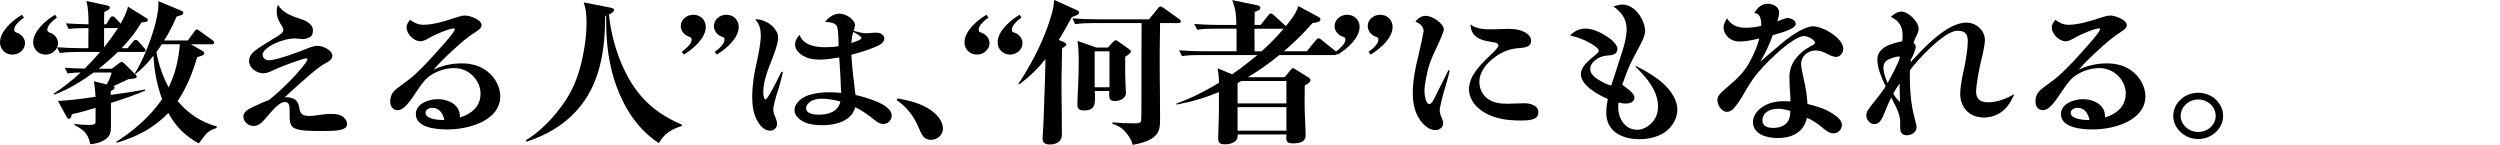
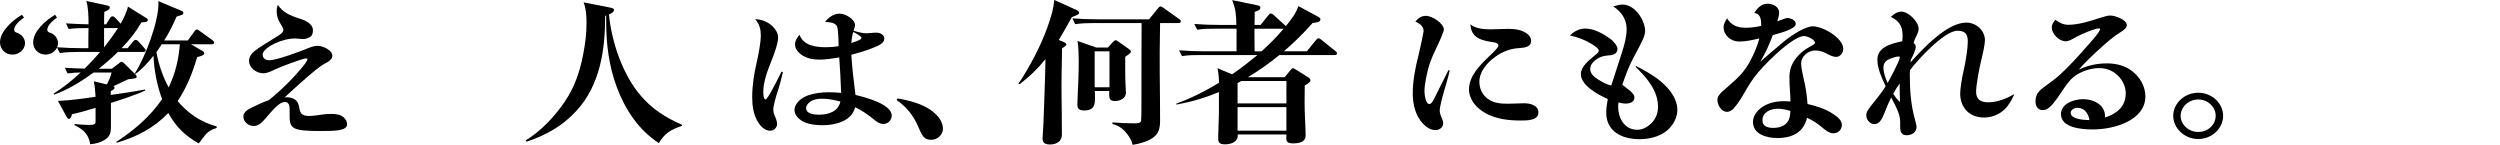
<svg xmlns="http://www.w3.org/2000/svg" id="_レイヤー_1" data-name="レイヤー 1" viewBox="0 0 637.3 36.91">
  <path d="M6.12,4.48c-.92.64-2.51,1.92-2.51,3.08,0,.52.31.64.66.76,1.23.4,2.11,1.48,2.11,2.68,0,1.56-1.45,2.92-3.21,2.92-1.89,0-3.17-1.44-3.17-3.12,0-2.84,3.17-5.6,5.59-7.04l.53.72ZM14.52,4.48c-.88.64-2.46,1.92-2.46,3.08,0,.52.26.64.66.76,1.23.4,2.07,1.52,2.07,2.68,0,1.56-1.41,2.92-3.17,2.92-1.89,0-3.17-1.44-3.17-3.12,0-2.84,3.17-5.6,5.59-7.04l.48.72Z" />
  <path d="M22.57,7.16h-.31c-1.58,0-3.17,0-4.75.24l-.7-1.44c1.89.12,3.83.2,5.76.24,0-1.76-.04-4.32-.57-5.96l5.33,1.16c.35.08.66.16.66.52,0,.48-.48.72-1.41,1.12,0,.56-.04,1.08-.04,1.64v1.52h.53l.92-1.52c.13-.2.35-.52.66-.52s.57.2.79.44l1.32,1.44c.66-1.2,1.63-3.08,1.85-4.36l4.75,2.96c.18.12.31.24.31.44,0,.4-.26.56-1.63.64-1.41,2.44-3.04,4.48-5.06,6.56h1.54l1.36-1.64c.18-.2.4-.48.7-.48s.57.24.75.44l1.41,1.6c.18.2.4.44.4.6,0,.36-.31.44-.66.44h-6.43c-1.54,1.52-3.17,2.92-4.88,4.28h3.34l1.89-1.44c.31-.24.44-.32.62-.32.13,0,.31.08.57.32l2.99,2.96c.18.16.26.32.26.52,0,.36-.22.44-2.16.64-1.23.6-2.46,1.16-3.74,1.76.18.12.26.24.26.4,0,.32-.26.48-.97.88v.96c2.95-.4,5.85-.84,8.76-1.4v.28c-2.16,1.04-6.34,2.4-8.71,3.16v6.04c0,1.48-.22,2.52-1.58,3.36-1.23.76-2.33,1-3.7,1.12-.31-1.76-.97-2.84-2.16-3.76-.53-.4-1.14-.76-1.85-1.12v-.28c1.14.12,2.29.24,3.43.24,1.72,0,1.94-.16,1.94-.88v-3.48c-1.98.6-3.96,1.2-6.03,1.64-.13.64-.31,1.16-.75,1.16-.31,0-.44-.2-.57-.44l-2.24-4.12c3.21-.12,6.38-.6,9.59-1.04-.09-1.28-.18-2.72-.44-3.96l3.3.8c.53-1,1.01-2,1.23-3.04h-4.58c-3.08,2.24-6.38,4.32-10.08,5.64l-.13-.24c2.55-1.64,4.71-3.36,6.91-5.4-1.19,0-2.16.08-3.34.24l-.7-1.44c1.67.12,3.34.16,5.06.2,1.36-1.36,2.68-2.76,3.92-4.24h-5.5c-1.63,0-3.17.04-4.75.28l-.75-1.48c2.11.16,4.18.24,6.29.24h1.72c0-1.72,0-3.44.04-5.12ZM26.53,7.16v4.92c1.28-1.6,2.46-3.24,3.56-4.92h-3.56ZM51.66,13c.22.12.4.36.4.6,0,.44-.62.64-1.8.96-1.14,3.92-2.64,7.72-4.97,11.2,2.6,3.12,5.81,5.32,9.95,6.48v.36c-1.45.48-2.29,1-2.95,1.84-.44.56-1.01,1.28-1.63,2.12-3.48-1.92-5.94-4.4-7.75-7.76-3.61,3.76-7.92,6.04-13.16,7.6l-.09-.24c4.66-3.04,8.62-6.48,11.66-10.88-1.32-3.64-2.02-7.28-2.2-11.08-1.32,1.68-2.77,3.32-4.58,4.64l-.18-.12c2.68-4.16,6.03-13.04,6.03-17.8,0-.24-.04-.4-.04-.64l6.03,2.52c.26.12.35.24.35.44,0,.52-.4.6-1.28.84-.13.04-.31.12-.44.16-.92,2.16-1.89,4.08-3.17,6.08h6.03l1.67-2.28c.13-.2.35-.52.66-.52.18,0,.62.32.79.44l3.17,2.28c.22.16.44.36.44.64,0,.36-.35.4-.66.4h-5.28l2.99,1.72ZM41.23,11.28c-.44.68-.88,1.36-1.36,2,.57,3.16,1.58,6.12,3.12,9,1.72-3.56,2.55-7.12,2.86-11h-4.62Z" />
  <path d="M71.77,22.72c2.07-1.92,3.43-3.4,5.24-5.52.4-.48,1.36-1.68,1.36-2.08,0-.16-.13-.24-.31-.24-.88,0-6.69,2.2-8.1,2.88-.88.44-1.89.92-2.82.92-1.85,0-3.65-1.44-3.65-3.16,0-1.04.66-1.92,1.5-2.6.66-.56,3.83-2.52,4.62-3,1.72-1,2.64-1.6,2.64-2.36,0-.28-.48-1.08-.75-1.52-.66-1-.97-2.04-.97-3.16,0-.6.09-1.08.31-1.64,1.19,1.88,3.17,2.76,5.37,3.44,1.54.48,3.56,1.32,3.56,3.04,0,.64-.13,1.36-.75,1.72-.48.28-1.19.52-1.76.52-.31,0-.84-.04-1.1-.08-.31-.04-.7-.08-.88-.08-1.76,0-3.74.56-5.33,1.32-.97.48-2.99,1.64-2.99,2.8,0,.88.66,1.44,1.67,1.44,1.89,0,7.88-2.24,9.81-3.04.79-.32,1.63-.64,2.55-.64,1.32,0,3.74,1.12,3.74,2.52,0,.92-.97,1.52-1.76,1.92-1.54.8-3.34,2.36-6.07,4.76-1.28,1.12-3.12,2.8-4.36,3.96.22-.04.4-.04.62-.04.66,0,1.32.16,1.89.48.92.56,1.14,1.48,1.28,2.4.26,1.6,1.1,1.88,2.64,1.88.66,0,2.2-.2,3.17-.36.75-.12,1.54-.16,2.29-.16,1.14,0,2.33.12,3.17.88.53.48.88,1.08.88,1.72,0,1.68-2.82,1.76-6.73,1.76-3.43,0-5.59-.12-6.78-.76-1.1-.6-1.14-2-1.14-3v-1.68c0-1-.13-1.96-1.23-1.96-1.36,0-2.9,1.84-4.93,4.2-.75.84-1.67,1.92-2.99,1.92-1.41,0-2.64-1.12-2.64-2.4s1.36-1.92,2.51-2.48c1.32-.64,2.6-1.24,4-1.72,1.1-.88,2.2-1.84,3.21-2.8Z" />
-   <path d="M122.5,23.88c0-3.32-2.86-6.52-6.69-6.52-2.07,0-4.14.64-5.85,1.72-1.36.84-2.29,2.08-3.17,3.36-2.55,3.84-3.83,5.64-5.46,5.64-1.32,0-1.85-1.16-1.85-2.16,0-2.12,1.06-2.96,2.77-4.16,1.23-.88,2.55-1.88,3.56-2.8,2.29-2.08,4.66-4.76,6.65-7,.66-.72,3.48-3.84,3.48-4.52,0-.12-.13-.2-.26-.2-1.14,0-4.8,1.6-5.85,2.2-1.1.64-1.89,1.08-2.64,1.08-1.8,0-3.56-1.96-3.56-3.52,0-.76.44-1.4.92-1.96,1.01.76,2.02,1.28,3.34,1.28,2.6,0,5.63-.96,8.05-1.76,1.19-.4,2.02-.6,2.6-.6,1.28,0,4.22,1.08,4.22,2.44,0,.72-.7,1.24-1.41,1.68-2.2,1.36-3.83,2.84-5.72,4.56-1.58,1.44-3.65,3.4-5.1,5.12,2.24-1.08,4.67-1.6,7.17-1.6,2.38,0,4.58.56,6.43,1.96,2.07,1.56,3.39,4,3.39,6.44,0,6.12-7.88,8.44-13.42,8.44-2.82,0-8.1-.4-8.1-3.92,0-2.64,3.26-3.8,5.68-3.8,2.73,0,5.54,1.52,5.54,4.24v.44c3.17-1,5.28-2.92,5.28-6.08ZM110.18,27.48c-.79,0-1.72.48-1.72,1.28,0,1.6,3.26,1.84,4.53,1.84h.26c-.26-1.48-1.14-3.12-3.08-3.12Z" />
  <path d="M163.38,24.44c2.9,3.36,6.25,5.52,10.47,7.36v.28c-2.95,1.04-4.31,1.8-5.9,4.4-5.24-3.4-8.58-8.64-10.65-14.08-2.07-5.44-2.77-11.16-2.77-16.88v-1.56l-.26.08c0,8.44-1.19,17.56-7.35,24.24-3.48,3.8-7.66,6.16-12.67,7.84l-.26-.32c4-2.4,7.52-6.24,10.03-9.96,2.51-3.72,3.78-7.6,4.62-11.84.53-2.68.88-5.36.88-8.04,0-1.84-.09-3.64-.75-5.36l6.91,1.36c.79.16.84.4.84.56,0,.56-.79.96-1.28,1.16.62,6.8,3.43,15.32,8.14,20.76Z" />
-   <path d="M173.8,13.2c.92-.68,2.51-1.96,2.51-3.12,0-.52-.31-.6-.66-.72-1.28-.44-2.11-1.52-2.11-2.72,0-1.56,1.45-2.88,3.21-2.88,1.85,0,3.17,1.36,3.17,3.08,0,2.88-3.17,5.6-5.59,7.08l-.53-.72ZM182.2,13.2c.97-.68,2.51-1.96,2.51-3.12,0-.48-.26-.6-.66-.72-1.23-.4-2.07-1.56-2.07-2.72,0-1.6,1.45-2.88,3.17-2.88,1.89,0,3.17,1.4,3.17,3.08,0,2.88-3.17,5.6-5.59,7.08l-.53-.72Z" />
  <path d="M199.58,18.4c-.35,1.52-.88,3.56-1.23,4.56-.53,1.52-1.23,4.12-1.23,4.96,0,.72.26,1.36.57,2.04.22.52.4,1.12.4,1.68,0,.88-.79,1.68-1.76,1.68-1.41,0-2.46-1.16-3.08-2.16-1.19-1.92-1.5-4.2-1.5-6.36,0-3.04.48-6.08,1.19-9.08.48-2.08,1.01-5.24,1.01-6.56,0-1.6-.31-3-1.45-4.28,1.72.08,3.26.68,4.44,1.84.79.76,1.41,1.72,1.41,2.84,0,1.48-.92,4-1.67,5.88-1.01,2.56-2.11,5.32-2.11,8.08,0,.32.09,1.84.57,1.84.53,0,2.73-4.36,4.09-7.12l.35.16ZM209.66,31.92c-1.72,0-3.65-.2-5.1-1.04-1.06-.6-2.02-1.6-2.02-2.8,0-1.84,1.89-3.28,3.65-3.84,1.63-.52,3.34-.72,5.06-.72,1.06,0,2.11.04,3.17.16-.09-3-.26-6.04-.48-9.04-1.63.28-3.39.56-5.06.56s-3.3-.32-4.62-1.28c-.88-.64-1.58-1.52-1.58-2.6,0-.92.48-1.72,1.14-2.44,1.01,2.68,3.96,3.16,6.69,3.16,1.1,0,2.2-.08,3.26-.28,0-1.24-.04-4.6-.48-5.2-.62-.88-1.94-.92-2.95-.96.79-1.12,2.16-2.12,3.7-2.12s3.92,1.44,3.92,2.96c0,.24-.18.92-.35,1.4,1.06.32,2.2.64,3.3.64.35,0,.75-.04,1.14-.08s.88-.08,1.36-.08c.97,0,2.02.52,2.02,1.56s-1.32,1.68-2.29,2.08c-1.94.84-4.05,1.44-6.12,2,.22,3.44.62,6.84,1.06,10.24,2.51.6,9.24,2.32,9.24,5.28,0,1.08-.92,2.12-2.16,2.12-.92,0-1.67-.56-2.29-1.08-1.45-1.16-3.08-2.36-4.88-3.2-.79,3.48-4.88,4.6-8.32,4.6ZM209.49,25.16c-1.01,0-2.02.16-2.86.72-.62.4-1.14,1-1.14,1.72,0,1.4,2.07,1.64,3.21,1.64,2.6,0,4.97-.84,5.54-3.36-1.58-.4-3.12-.72-4.75-.72ZM217.01,10.96c1.41-.44,2.6-.88,2.6-1.28s-1.54-1.32-2.11-1.52c-.26.92-.4,1.84-.48,2.8Z" />
  <path d="M228.8,25.08c3.7.68,7.44,1.64,9.99,4.28.92.92,1.58,2.2,1.58,3.48,0,1.48-1.36,2.8-2.99,2.8-1.89,0-2.33-1.08-3.39-3.52-1.14-2.64-2.9-4.88-5.41-6.6l.22-.44Z" />
-   <path d="M251.99,4.48c-.92.64-2.51,1.92-2.51,3.08,0,.52.31.64.66.76,1.23.4,2.11,1.48,2.11,2.68,0,1.56-1.45,2.92-3.21,2.92-1.89,0-3.17-1.44-3.17-3.12,0-2.84,3.17-5.6,5.59-7.04l.53.72ZM260.39,4.48c-.88.64-2.46,1.92-2.46,3.08,0,.52.26.64.66.76,1.23.4,2.07,1.52,2.07,2.68,0,1.56-1.41,2.92-3.17,2.92-1.89,0-3.17-1.44-3.17-3.12,0-2.84,3.17-5.6,5.59-7.04l.48.72Z" />
  <path d="M267.65,36.83c-1.19,0-1.89-.4-1.89-1.52,0-.32.04-.92.09-1.44.13-1.24.35-7.88.48-11.84.09-2.4.13-4.64.18-6.96-2.02,2.48-3.96,4.4-6.6,6.4l-.31-.16c.84-1.12,1.54-2.32,2.24-3.52,2.73-4.64,4.97-9.52,6.38-14.64.26-1,.44-2.12.53-3.16l5.68,2.56c.26.12.66.32.66.68,0,.44-.44.6-1.85,1.12-1.06,1.96-2.16,3.92-3.34,5.84l1.28.52c.18.08.66.36.66.64,0,.16-.13.32-1.1,1-.09,3.68-.18,10.6-.13,11.56.04,1.32.09,9.36.09,10.44,0,1.64-1.32,2.48-3.04,2.48ZM278.83,5.88c-1.58,0-3.17.04-4.75.28l-.7-1.48c2.07.16,4.14.24,6.25.24h13.29l2.24-2.76c.18-.24.4-.52.7-.52.13,0,.4.12.84.44l3.87,2.76c.31.2.44.4.44.6,0,.36-.31.44-.66.44h-4.62c-.09,4.28-.13,10.92-.09,12.76.04,3.6.09,7.96.09,11.96,0,2.04-.26,3.68-2.33,4.84-1.41.8-2.99,1.2-4.67,1.48-.18-1-.75-1.88-1.36-2.72-1.01-1.32-2.02-2.12-3.78-2.6v-.4c1.89.16,3.83.24,5.72.24.57,0,1.5-.04,1.58-.64.09-.76.09-3.32.09-5.88,0-6.52,0-13.76.04-19.04h-12.19ZM283.63,10.8c.31-.36.62-.56.79-.56.09,0,.26.08.62.32l2.77,1.96c.22.16.48.4.48.64s-.35.6-1.45,1.32v4.2c0,2.04.18,4.48.18,4.92,0,1.64-1.72,2.16-2.82,2.16-1.23,0-1.45-.64-1.45-1.6,0-.32,0-.64.04-.96h-3.7c.04.6.04,1.24.04,1.84,0,1.48-.09,3.12-2.73,3.12-1.23,0-1.76-.4-1.76-1.52,0-.32.04-1.6.09-2.48.09-1.28.26-5.56.26-8.84,0-1-.09-4.04-.31-4.88l4.8,1.68h2.95l1.19-1.32ZM282.83,13.08h-3.78v9.16h3.78v-9.16Z" />
  <path d="M312.27,36.79c-1.1,0-1.72-.28-1.72-1.36v-.84c0-1.52.18-4.28.18-6.44v-4.68c-3.56,1.48-6.95,2.48-10.83,3.2v-.28c3.83-1.36,7.39-3.2,10.83-5.28,0-1.48-.09-2.24-.35-3.72l3.7,1.56c2.29-1.56,4.31-3.16,6.47-4.92h-14.48c-1.63,0-3.21,0-4.75.28l-.75-1.48c2.11.16,4.18.24,6.29.24h8.36v-5.76h-5.28c-1.58,0-3.17,0-4.75.28l-.75-1.48c2.11.16,4.18.24,6.29.24h4.44c-.04-2.52-.13-3.92-1.06-6.32l6.43,1.32c.35.08.75.24.75.64,0,.56-.84.84-1.45,1.04,0,1.12,0,2.2-.04,3.32h1.54l1.94-2.4c.26-.36.44-.52.66-.52.26,0,.53.2.79.44l2.64,2.4c.18.16.26.2.4.4,1.36-1.64,2.6-3.24,3.21-5.12l4.97,2.68c.31.16.66.4.66.76,0,.68-1.45.84-1.98.84-2.29,2.6-4.67,4.96-7.35,7.24h5.85l2.29-2.8c.31-.36.44-.52.7-.52.22,0,.53.24.79.44l3.48,2.8c.31.24.44.4.44.6,0,.36-.35.44-.71.44h-13.99c-2.51,2.04-5.19,3.96-8.01,5.64h9.37l1.41-1.72c.31-.4.48-.56.7-.56.18,0,.4.12.88.44l2.95,1.84c.31.2.62.44.62.8,0,.48-.7.88-1.45,1.32,0,1.52-.04,3.04-.04,4.56,0,2.72.26,5.92.26,8.12,0,.72-.18,2.08-3.08,2.08-1.01,0-1.85-.12-1.85-1.28,0-.32,0-.64.04-1h-12.41v.28c0,1.64-1.72,2.24-3.26,2.24ZM315.48,21.2v5.16h12.45v-5.72h-11.49c-.31.2-.62.36-.97.56ZM315.48,33.31h12.45v-6h-12.45v6ZM327.23,7.32h-7.44v1.76c0,1.36.04,2.68.04,4h1.76c2.02-1.8,3.92-3.72,5.63-5.76Z" />
-   <path d="M340.47,13.2c.92-.68,2.51-1.96,2.51-3.12,0-.52-.31-.6-.66-.72-1.28-.44-2.11-1.52-2.11-2.72,0-1.56,1.45-2.88,3.21-2.88,1.85,0,3.17,1.36,3.17,3.08,0,2.88-3.17,5.6-5.59,7.08l-.53-.72ZM348.88,13.2c.97-.68,2.51-1.96,2.51-3.12,0-.48-.26-.6-.66-.72-1.23-.4-2.07-1.56-2.07-2.72,0-1.6,1.45-2.88,3.17-2.88,1.89,0,3.17,1.4,3.17,3.08,0,2.88-3.17,5.6-5.59,7.08l-.53-.72Z" />
  <path d="M369.56,17.96c-.4,1.8-.92,3.56-1.45,5.32-.4,1.36-1.1,4-1.1,4.92,0,.56.31,1.44.53,1.88.26.56.35.96.35,1.32,0,1-.84,1.76-1.94,1.76-1.28,0-2.38-.76-3.17-1.6-2.02-2.12-2.64-5.08-2.64-7.8,0-3,.62-6.44,1.45-9.6.4-1.56,1.32-6,1.32-6.24,0-1.16-1.01-2-2.11-2.4.66-.84,1.5-1.48,2.68-1.48,1.67,0,4.58,1.96,4.58,3.48,0,.6-1.14,3.12-1.89,4.68-1.41,2.96-2.02,4.48-2.64,7.72-.22,1.12-.4,2.28-.4,3.4,0,.64.26,3.2,1.23,3.2.48,0,.84-.6,1.23-1.36,1.23-2.4,2.46-4.88,3.65-7.28l.31.08ZM379.94,7.48c1.45,0,2.95-.12,4.44-.12,1.8,0,3.61.2,5.02,1.32.57.48.92,1.04.92,1.76,0,1.44-1.54,1.72-2.82,1.8-2.46.12-4.44.88-6.38,2.28-2.16,1.56-4,3.8-4,6.36,0,1.76.84,3.52,2.46,4.52,1.45.92,3.12,1.04,4.8,1.04,1.37,0,3.08-.12,4.14-.12,1.58,0,3.65.52,3.65,2.36,0,2.04-2.86,2.04-4.49,2.04-3.12,0-6.25-.36-8.93-1.84-2.42-1.32-4.27-3.48-4.27-6.12,0-3.48,2.95-6.32,5.59-8.84,1.23-1.2,1.89-1.88,1.89-2.32,0-.64-.79-.76-1.32-.84-1.58-.24-3.56-.56-4.71-1.72-.79-.8-1.01-1.8-1.1-2.84,1.32,1.08,3.26,1.28,5.1,1.28Z" />
-   <path d="M412.5,27.28c0,2.64,1.5,5.8,4.88,5.8,1.54,0,2.95-.92,3.87-1.96,1.01-1.16,1.41-2.48,1.41-3.92,0-4.04-2.82-7.36-5.72-10.16l.13-.2c1.94.96,3.83,2.04,5.5,3.28,2.55,1.92,5.02,4.72,5.02,7.92,0,1.92-1.06,3.92-2.64,5.24-1.89,1.56-4.49,2.2-7,2.2-4.75,0-8.49-2.16-8.49-6.76,0-1.16.18-2.32.4-3.48-2.51-1.08-6.87-3.48-6.87-6.36,0-1.84,1.94-3.44,3.61-4.8.66-.52.97-.84.97-1.16,0-.6-1.5-1.52-2.11-1.88-1.58-.92-3.39-1.6-5.24-2,1.06-1.04,2.33-1.76,3.92-1.76,2.29,0,4.58,1.36,6.29,2.56.84.6,1.89,1.84,1.89,2.56,0,1.28-.97,1.64-2.24,1.72-.97.08-1.85.24-2.69.72-1.01.6-2.02,1.56-2.02,2.72,0,1.24,1.06,2.12,2.11,2.76,1.01.6,2.07,1.24,3.26,1.48.97-2.92,1.89-5.8,2.82-8.72.57-1.84,1.1-3.72,1.1-5.68,0-2.44-1.28-4.36-3.39-5.76.75-.24,1.54-.48,2.33-.48,3.3,0,5.77,4.12,5.77,6.76,0,1.2-.79,2.76-2.77,6.4-1.28,2.32-2.2,4.8-3.04,7.28,2.64,1.96,3.08,2.52,3.08,3.28,0,1.12-1.14,1.52-2.2,1.52-.62,0-1.23-.12-1.85-.28-.04.4-.09.8-.09,1.16Z" />
+   <path d="M412.5,27.28c0,2.64,1.5,5.8,4.88,5.8,1.54,0,2.95-.92,3.87-1.96,1.01-1.16,1.41-2.48,1.41-3.92,0-4.04-2.82-7.36-5.72-10.16l.13-.2c1.94.96,3.83,2.04,5.5,3.28,2.55,1.92,5.02,4.72,5.02,7.92,0,1.92-1.06,3.92-2.64,5.24-1.89,1.56-4.49,2.2-7,2.2-4.75,0-8.49-2.16-8.49-6.76,0-1.16.18-2.32.4-3.48-2.51-1.08-6.87-3.48-6.87-6.36,0-1.84,1.94-3.44,3.61-4.8.66-.52.97-.84.97-1.16,0-.6-1.5-1.52-2.11-1.88-1.58-.92-3.39-1.6-5.24-2,1.06-1.04,2.33-1.76,3.92-1.76,2.29,0,4.58,1.36,6.29,2.56.84.6,1.89,1.84,1.89,2.56,0,1.28-.97,1.64-2.24,1.72-.97.08-1.85.24-2.69.72-1.01.6-2.02,1.56-2.02,2.72,0,1.24,1.06,2.12,2.11,2.76,1.01.6,2.07,1.24,3.26,1.48.97-2.92,1.89-5.8,2.82-8.72.57-1.84,1.1-3.72,1.1-5.68,0-2.44-1.28-4.36-3.39-5.76.75-.24,1.54-.48,2.33-.48,3.3,0,5.77,4.12,5.77,6.76,0,1.2-.79,2.76-2.77,6.4-1.28,2.32-2.2,4.8-3.04,7.28,2.64,1.96,3.08,2.52,3.08,3.28,0,1.12-1.14,1.52-2.2,1.52-.62,0-1.23-.12-1.85-.28-.04.4-.09.8-.09,1.16" />
  <path d="M453.16,35.19c-2.86,0-6.29-.96-6.29-4.12,0-1.48.97-2.76,2.16-3.64,1.63-1.2,3.7-1.64,5.72-1.64.57,0,1.14.04,1.67.08,0-.84-.04-1.96-.13-2.8-.04-.44-.13-2.2-.13-3.44,0-1.52.44-3.04,1.36-4.36,1.1-1.56,2.46-2.64,4.27-3.6.53-.28.88-.52.88-.72,0-.88-1.89-1.76-2.82-1.76-1.54,0-4.44,2.28-5.81,3.44-2.11,1.84-4.09,3.76-5.9,5.88-1.45,1.68-2.6,3.64-3.61,5.4-.7,1.24-1.72,2.8-2.64,3.8-.44.44-.97.8-1.63.8-1.54,0-2.46-1.88-2.46-3.04,0-1.04.79-1.76,2.55-3.28,2.68-2.32,4.27-3.76,5.81-6.64.97-1.84,1.85-3.8,2.33-5.76-1.67.4-3.39.8-5.15.8-2.16,0-3.96-1.64-3.96-3.64,0-.84.44-1.56.88-2.28,1.06,1.72,2.55,2.4,4.75,2.4,1.32,0,2.64-.16,3.96-.48,0-1.24,0-3.08-1.76-3.28.75-1.24,1.76-2.36,3.43-2.36,1.41,0,2.9.84,2.9,2.24,0,.76-.26,1.56-.48,2.24.75-.28,2.24-.84,2.51-.84.92,0,2.2.52,2.2,1.52,0,1.2-3.34,2.16-5.85,2.84-.84,2.32-1.89,4.64-3.21,6.8,1.14-1,4.14-3.6,5.99-5.12,2.07-1.72,5.54-3.92,7.39-3.92,2.73,0,7.79,3.04,7.79,5.72,0,.96-.7,2.08-1.85,2.08-.62,0-1.58-.4-2.46-.88-.84-.44-1.76-.76-2.73-.76-2.2,0-3.7,1.72-3.7,3.32,0,.84.35,2.64.62,3.76.53,2.16.88,4.36,1.01,6.56,2.33.56,4.62,1.24,6.56,2.56,1.01.68,2.2,1.56,2.2,2.76s-.92,2.16-2.2,2.16c-1.01,0-2.16-.92-2.99-1.64-1.1-.92-2.33-1.72-3.7-2.32-.79,3.56-3.61,5.16-7.48,5.16ZM453.24,27.72c-2.11,0-3.96,1-3.96,2.96,0,1.52,1.32,1.92,2.77,1.92,1.54,0,2.77-.44,3.56-1.44.66-.84.75-1.88.79-2.88-1.06-.32-2.07-.56-3.17-.56Z" />
  <path d="M488.36,11.96c0,.68-.7,2.32-1.28,3.32l-.04.6c2.99-3.28,9.2-10.12,14.21-10.12,2.64,0,4.75,2.12,4.75,4.48,0,.96-.48,3.28-.84,4.68-.62,2.44-1.41,6.8-1.41,8.48,0,1.92,1.14,2.68,3.04,2.68,2.33,0,4.58-.88,6.51-2l.13.08c-.62,1.32-1.32,2.64-2.38,3.68-1.32,1.28-3.26,2.12-5.24,2.12-3.96,0-6.12-2.72-6.12-6.12,0-1.28.44-3.96.88-5.84.53-2.28,1.06-5.76,1.06-7.4,0-1.88-.62-2.76-2.68-2.76-3.26,0-10.12,7.4-12.06,10.04-.04.4-.04.84-.04,1.28,0,3.76.26,7.52,1.28,11.2.18.64.44,1.64.44,2,0,1.28-1.14,2.12-2.51,2.12-1.67,0-1.67-1.4-1.67-2.24v-1.04c0-1.88-.66-3.28-2.29-6.36-.53,1.04-1.19,2.6-1.85,4.28-.62,1.6-1.36,2.52-2.42,2.52-1.23,0-2.07-1.2-2.07-2.24,0-.88.35-1.44,2.2-3.68.97-1.2,1.94-2.48,2.73-3.72-.97-2.08-2.11-4.52-2.11-6.76,0-3.24,3.48-4.12,6.34-4.72.04-.48.09-.96.09-1.44,0-2.24-.75-3.72-2.99-4.76.7-.68,1.58-1.36,2.68-1.36,1.85,0,4.4,2.64,4.4,4.36,0,.6-.26,1.2-.53,1.76-.31.6-.62,1.24-.75,1.92.4.2.53.56.53.96ZM484.31,14.6c0-.12-.13-.2-.26-.2-.62,0-1.28.24-1.85.44-1.32.44-2.07,1.04-2.07,2.4s.53,2.68,1.06,3.92c.57-1,3.12-5.76,3.12-6.56ZM484.35,26c-.04-1.36-.09-2.72-.09-4.04v-.68c-.62.84-1.1,1.64-1.63,2.6.44.76,1.01,1.52,1.72,2.12Z" />
  <path d="M541.91,23.88c0-3.32-2.86-6.52-6.69-6.52-2.07,0-4.14.64-5.85,1.72-1.36.84-2.29,2.08-3.17,3.36-2.55,3.84-3.83,5.64-5.46,5.64-1.32,0-1.85-1.16-1.85-2.16,0-2.12,1.06-2.96,2.77-4.16,1.23-.88,2.55-1.88,3.56-2.8,2.29-2.08,4.67-4.76,6.65-7,.66-.72,3.48-3.84,3.48-4.52,0-.12-.13-.2-.26-.2-1.14,0-4.8,1.6-5.85,2.2-1.1.64-1.89,1.08-2.64,1.08-1.8,0-3.57-1.96-3.57-3.52,0-.76.44-1.4.92-1.96,1.01.76,2.02,1.28,3.34,1.28,2.6,0,5.63-.96,8.05-1.76,1.19-.4,2.02-.6,2.6-.6,1.28,0,4.22,1.08,4.22,2.44,0,.72-.71,1.24-1.41,1.68-2.2,1.36-3.83,2.84-5.72,4.56-1.58,1.44-3.65,3.4-5.11,5.12,2.24-1.08,4.67-1.6,7.17-1.6,2.38,0,4.58.56,6.42,1.96,2.07,1.56,3.39,4,3.39,6.44,0,6.12-7.88,8.44-13.42,8.44-2.82,0-8.1-.4-8.1-3.92,0-2.64,3.26-3.8,5.68-3.8,2.73,0,5.54,1.52,5.54,4.24v.44c3.17-1,5.28-2.92,5.28-6.08ZM529.58,27.48c-.79,0-1.72.48-1.72,1.28,0,1.6,3.26,1.84,4.53,1.84h.26c-.26-1.48-1.14-3.12-3.08-3.12Z" />
  <path d="M554,29.52c0-3.16,2.86-5.88,6.38-5.88s6.34,2.72,6.34,5.88-2.82,5.92-6.34,5.92-6.38-2.76-6.38-5.92ZM555.89,29.52c0,2.2,1.98,4.12,4.49,4.12s4.44-1.88,4.44-4.12-1.98-4.16-4.44-4.16-4.49,1.92-4.49,4.16Z" />
</svg>